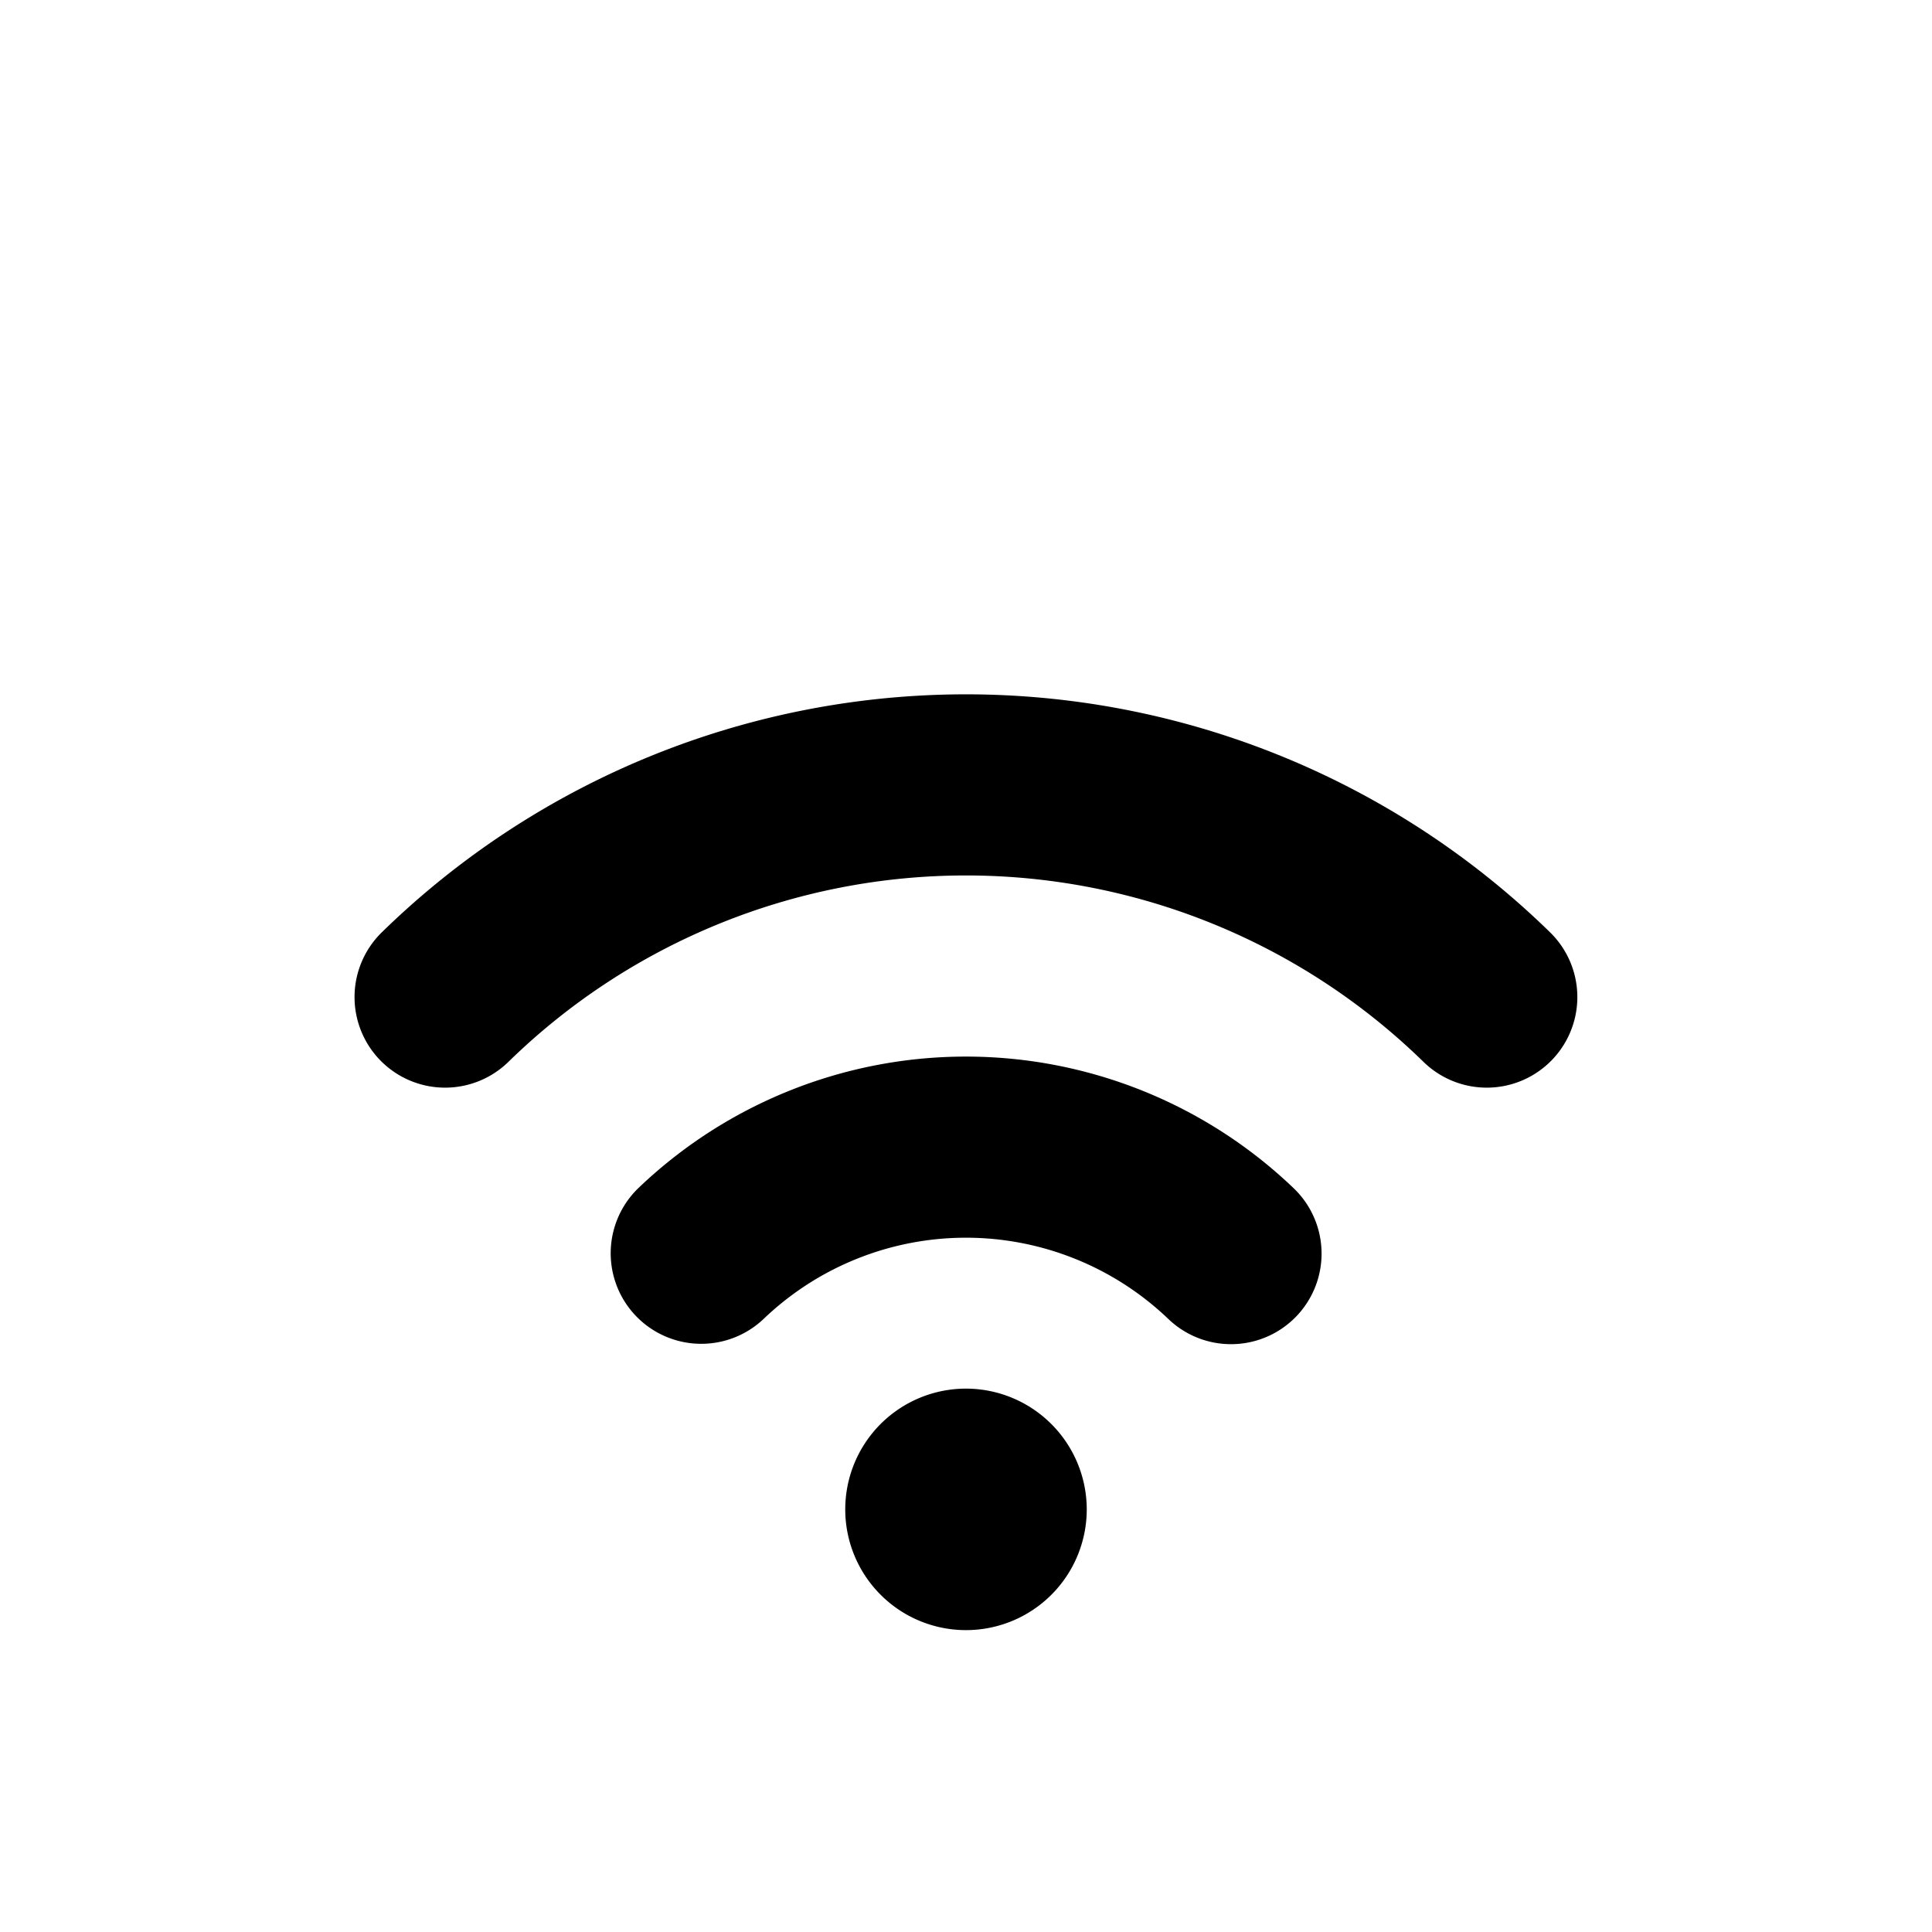
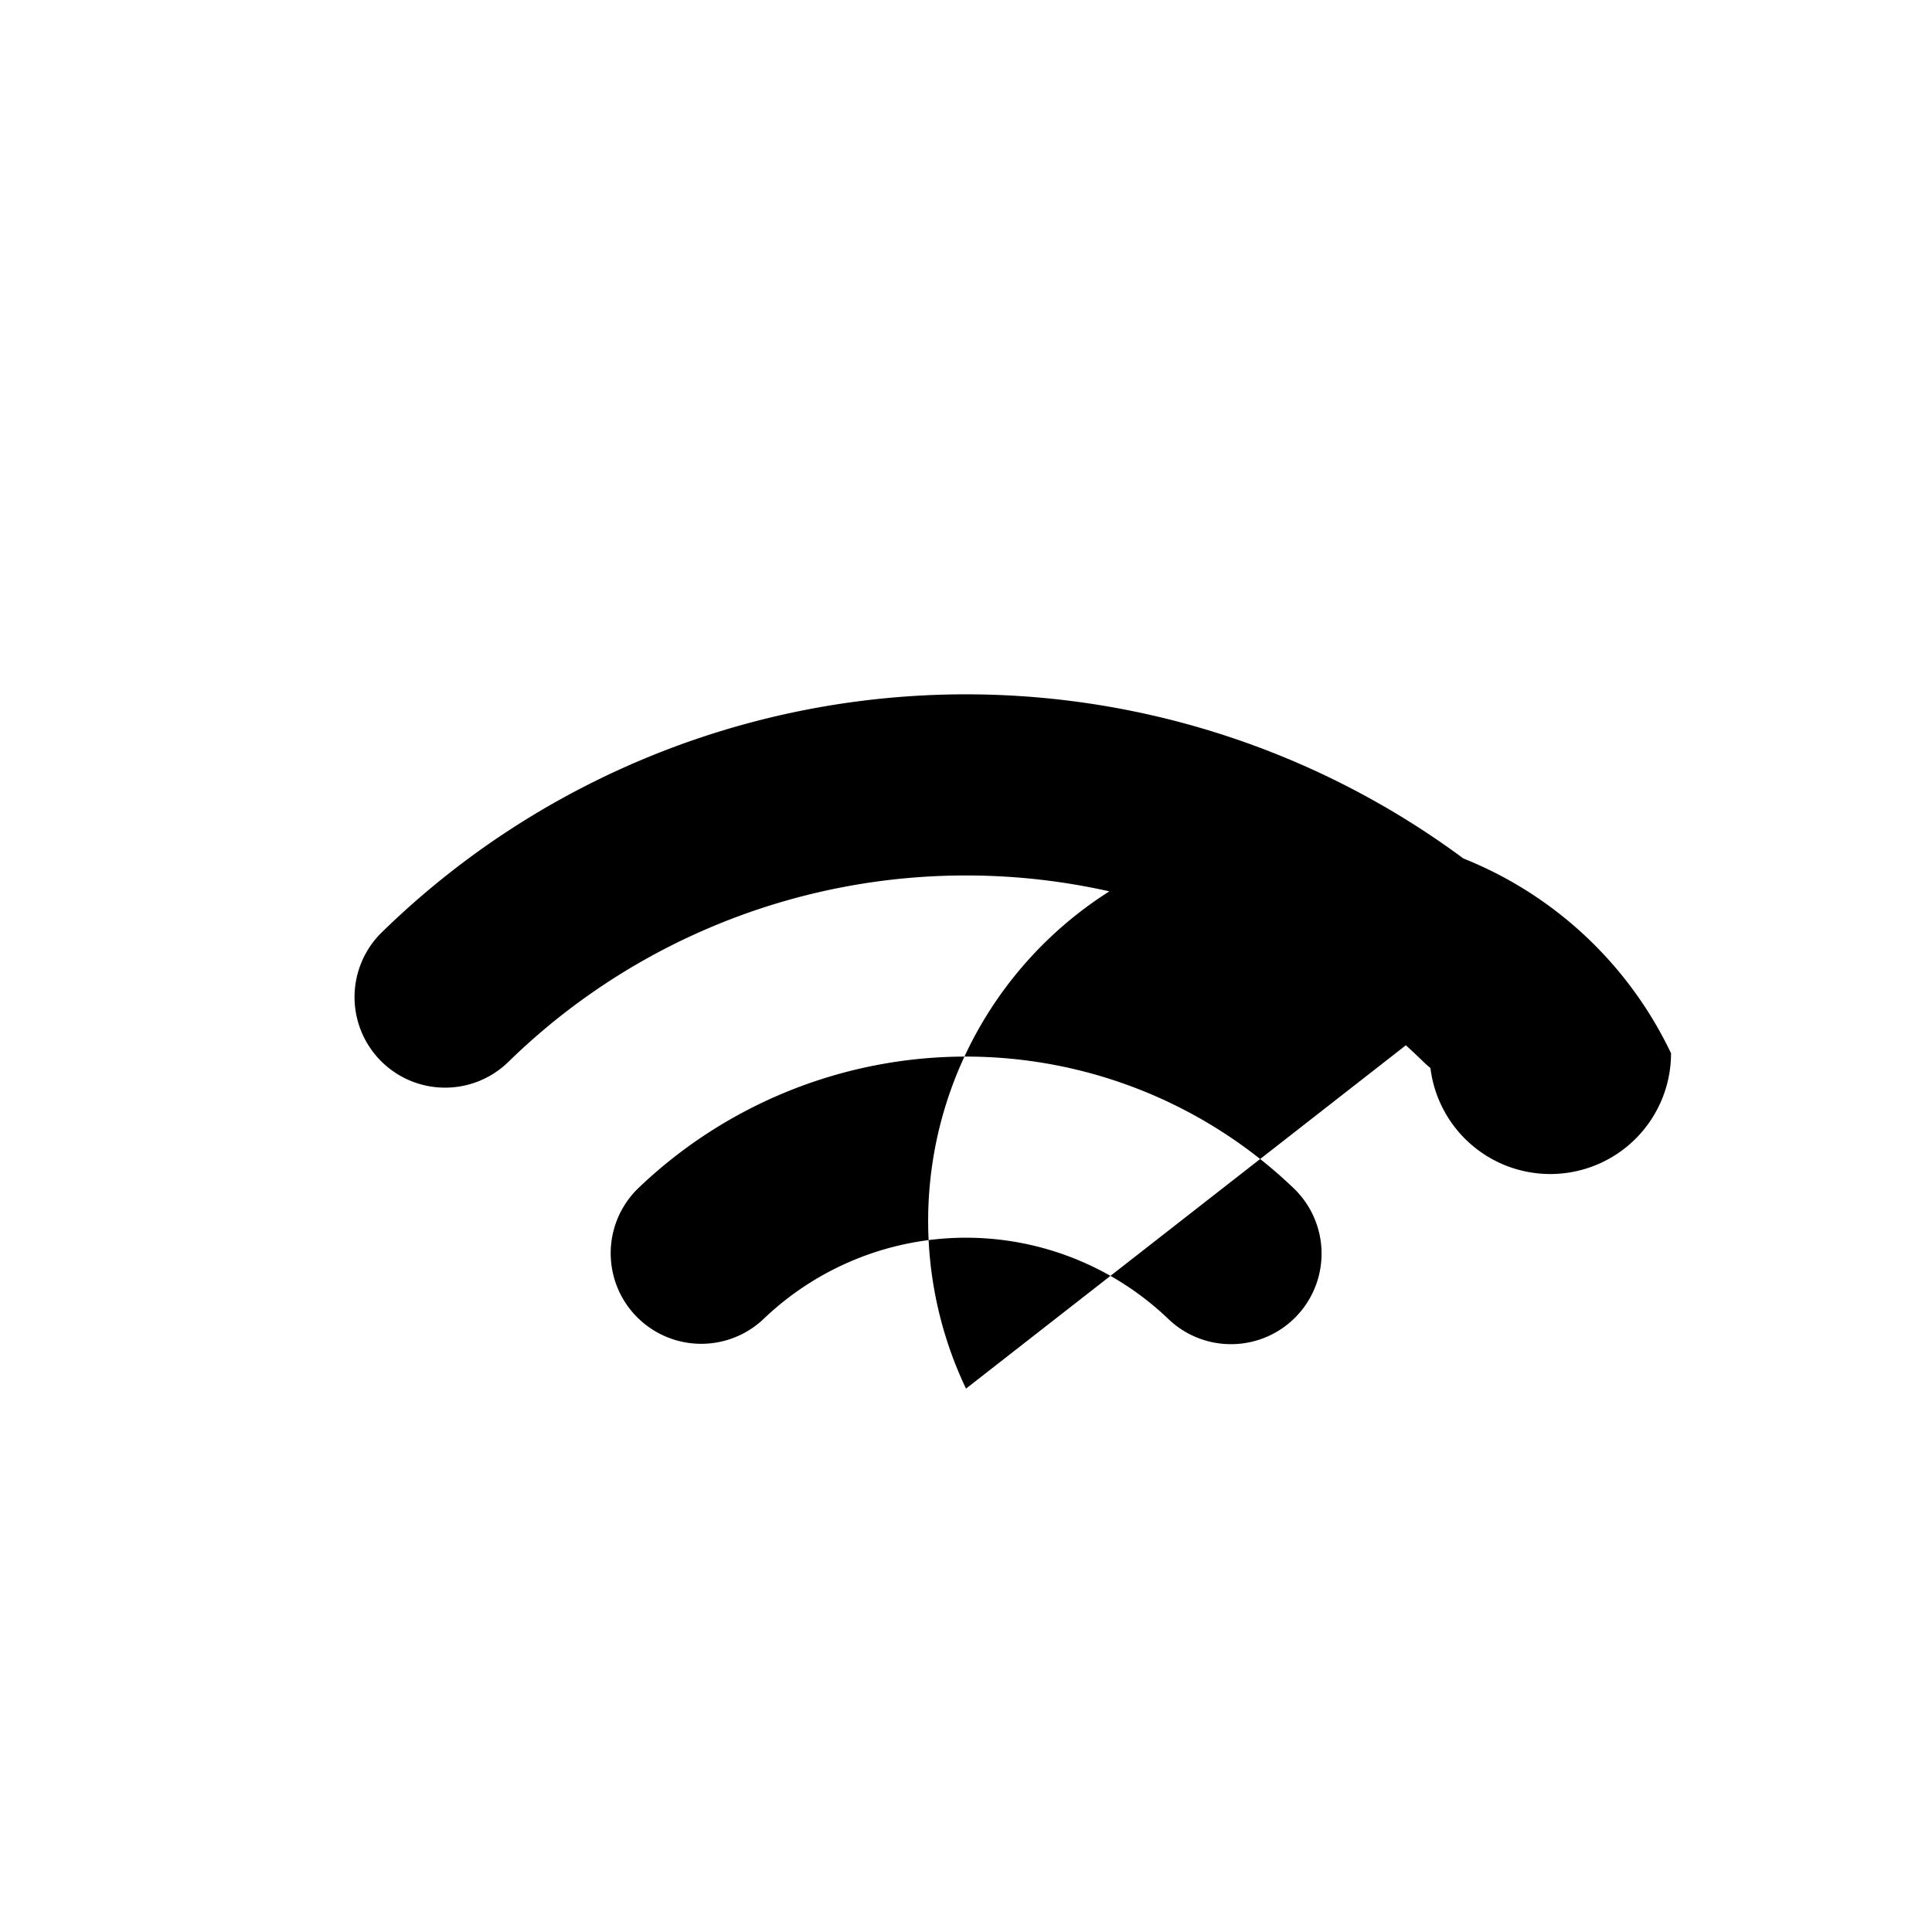
<svg xmlns="http://www.w3.org/2000/svg" fill="#000000" width="800px" height="800px" viewBox="0 0 256 256" id="Flat">
-   <path d="M171.41,157.439a12,12,0,1,1-16.69,17.246,38.777,38.777,0,0,0-53.454,0A12,12,0,1,1,84.575,157.439a62.775,62.775,0,0,1,86.835,0Zm34.011-33.874a110.755,110.755,0,0,0-154.857,0,12,12,0,0,0,16.83,17.11,86.754,86.754,0,0,1,121.197,0,12,12,0,1,0,16.83-17.11ZM128,184a16,16,0,1,0,16,16A16.018,16.018,0,0,0,128,184Z" />
+   <path d="M171.41,157.439a12,12,0,1,1-16.69,17.246,38.777,38.777,0,0,0-53.454,0A12,12,0,1,1,84.575,157.439a62.775,62.775,0,0,1,86.835,0Zm34.011-33.874a110.755,110.755,0,0,0-154.857,0,12,12,0,0,0,16.83,17.11,86.754,86.754,0,0,1,121.197,0,12,12,0,1,0,16.83-17.11Za16,16,0,1,0,16,16A16.018,16.018,0,0,0,128,184Z" />
</svg>